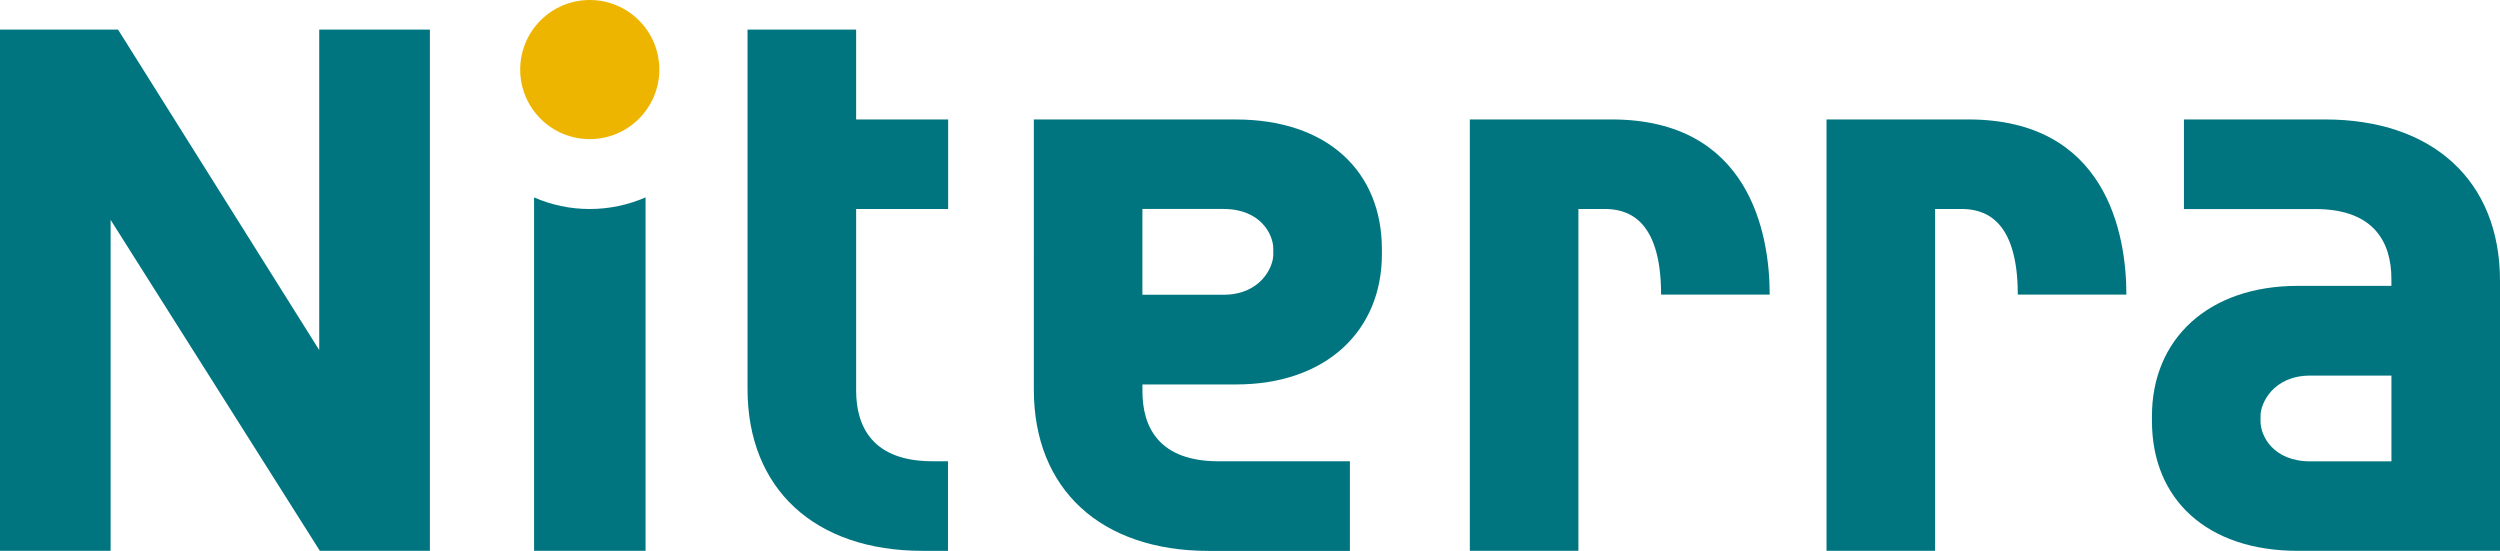
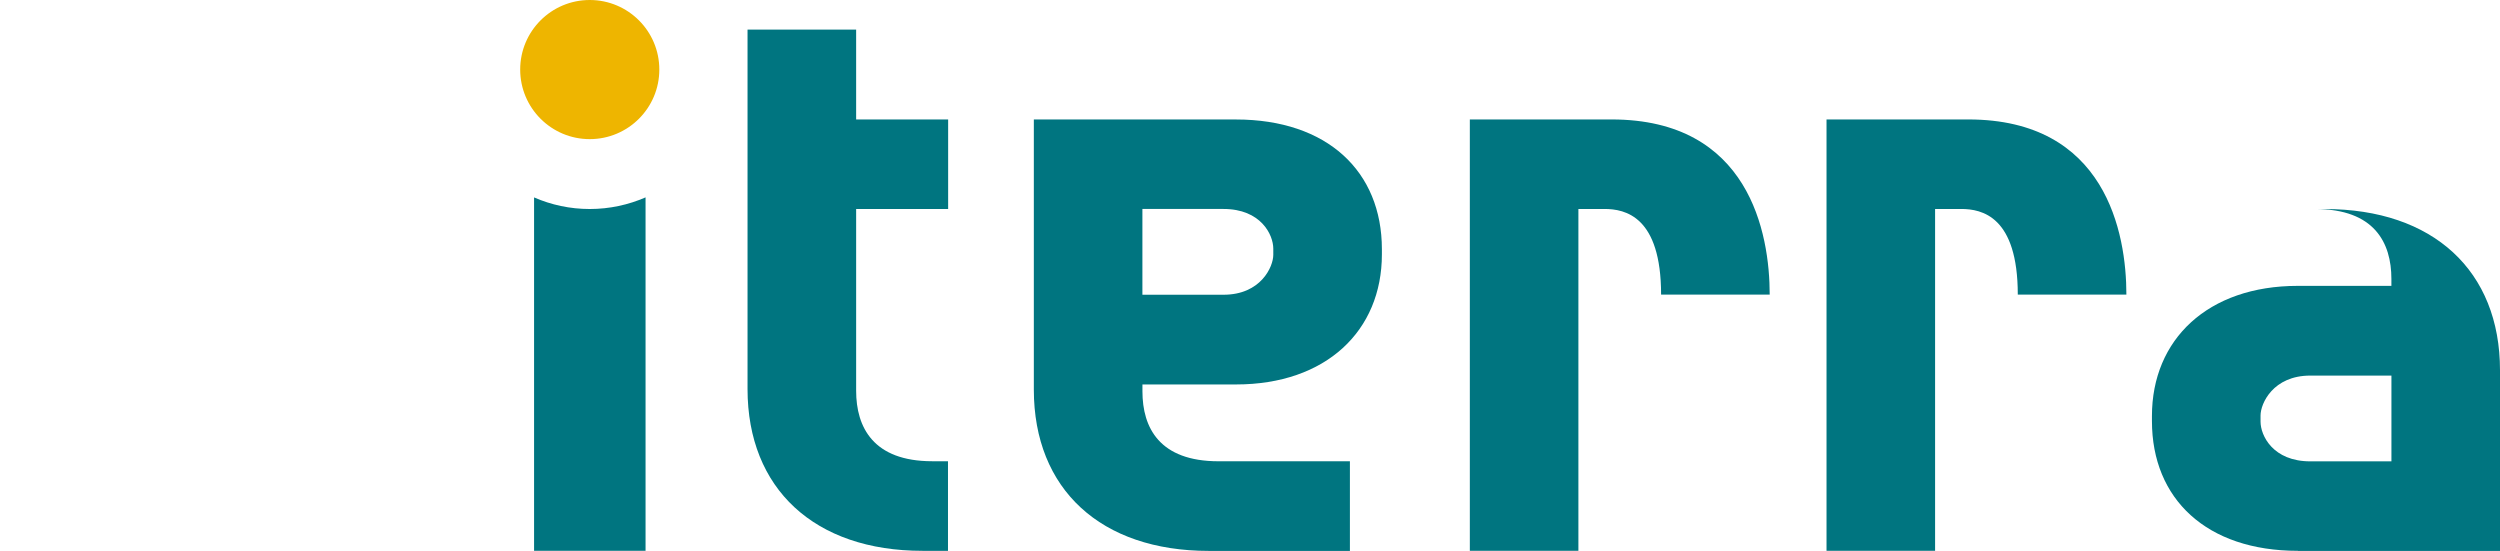
<svg xmlns="http://www.w3.org/2000/svg" id="Layer_1" viewBox="0 0 633.95 139.7">
  <defs>
    <style>.cls-1{fill:#eeb500;}.cls-2{fill:#007580;}</style>
  </defs>
  <path class="cls-2" d="M149.55,53c-5.02,0-9.79-1.05-14.12-2.94v89.62h28.27V50.05c-4.34,1.89-9.12,2.95-14.15,2.95Z" />
  <circle class="cls-1" cx="149.55" cy="17.64" r="17.64" />
  <path class="cls-2" d="M313.41,30.3c23.17,0,37.01,13.16,37.01,32.9v1.29c0,19.43-14.19,33-36.97,33h-23.75v1.75c0,9.23,4.34,17.73,19.29,17.73h33.32v22.73h-35.77c-27.37,0-44.38-15.6-44.38-40.91V30.3h51.25ZM310.25,74.74c9.48,0,12.63-7.1,12.63-10.12v-1.56c0-3.54-3.15-10.07-12.63-10.07h-20.56v21.75h20.56Z" />
-   <path class="cls-2" d="M582.7,139.68c-23.17,0-37.01-13.16-37.01-32.9v-1.29c0-19.43,14.19-33,36.97-33h23.75v-1.75c0-9.23-4.34-17.73-19.29-17.73h-33.32v-22.72h35.77c27.37,0,44.38,15.6,44.38,40.91v68.48h-51.25ZM585.86,95.24c-9.48,0-12.63,7.1-12.63,10.12v1.56c0,3.54,3.15,10.07,12.63,10.07h20.56v-21.75s-20.56,0-20.56,0Z" />
+   <path class="cls-2" d="M582.7,139.68c-23.17,0-37.01-13.16-37.01-32.9v-1.29c0-19.43,14.19-33,36.97-33h23.75v-1.75c0-9.23-4.34-17.73-19.29-17.73h-33.32h35.77c27.37,0,44.38,15.6,44.38,40.91v68.48h-51.25ZM585.86,95.24c-9.48,0-12.63,7.1-12.63,10.12v1.56c0,3.54,3.15,10.07,12.63,10.07h20.56v-21.75s-20.56,0-20.56,0Z" />
  <path class="cls-2" d="M240.43,52.99v-22.69h-23.33V7.5h-27.54v91.14c0,25.31,17.01,41.04,44.38,41.04h6.45v-22.72h-4c-14.95,0-19.29-8.63-19.29-17.86v-46.11h23.33Z" />
-   <path class="cls-2" d="M0,7.5h29.93l51.02,81.27V7.5h28.06v132.18h-27.9L28.05,55.76v83.92H0V7.5Z" />
  <path class="cls-2" d="M400.26,139.68h-27.54V30.29h35.95c34.88,0,40.09,28.81,40.09,44.42h-27.54c0-19.83-9.08-21.72-14.37-21.72h-6.6v86.69h.01Z" />
  <path class="cls-2" d="M490.71,139.68h-27.54V30.29h35.95c34.88,0,40.09,28.81,40.09,44.42h-27.54c0-19.83-9.08-21.72-14.37-21.72h-6.6v86.69h0Z" />
</svg>